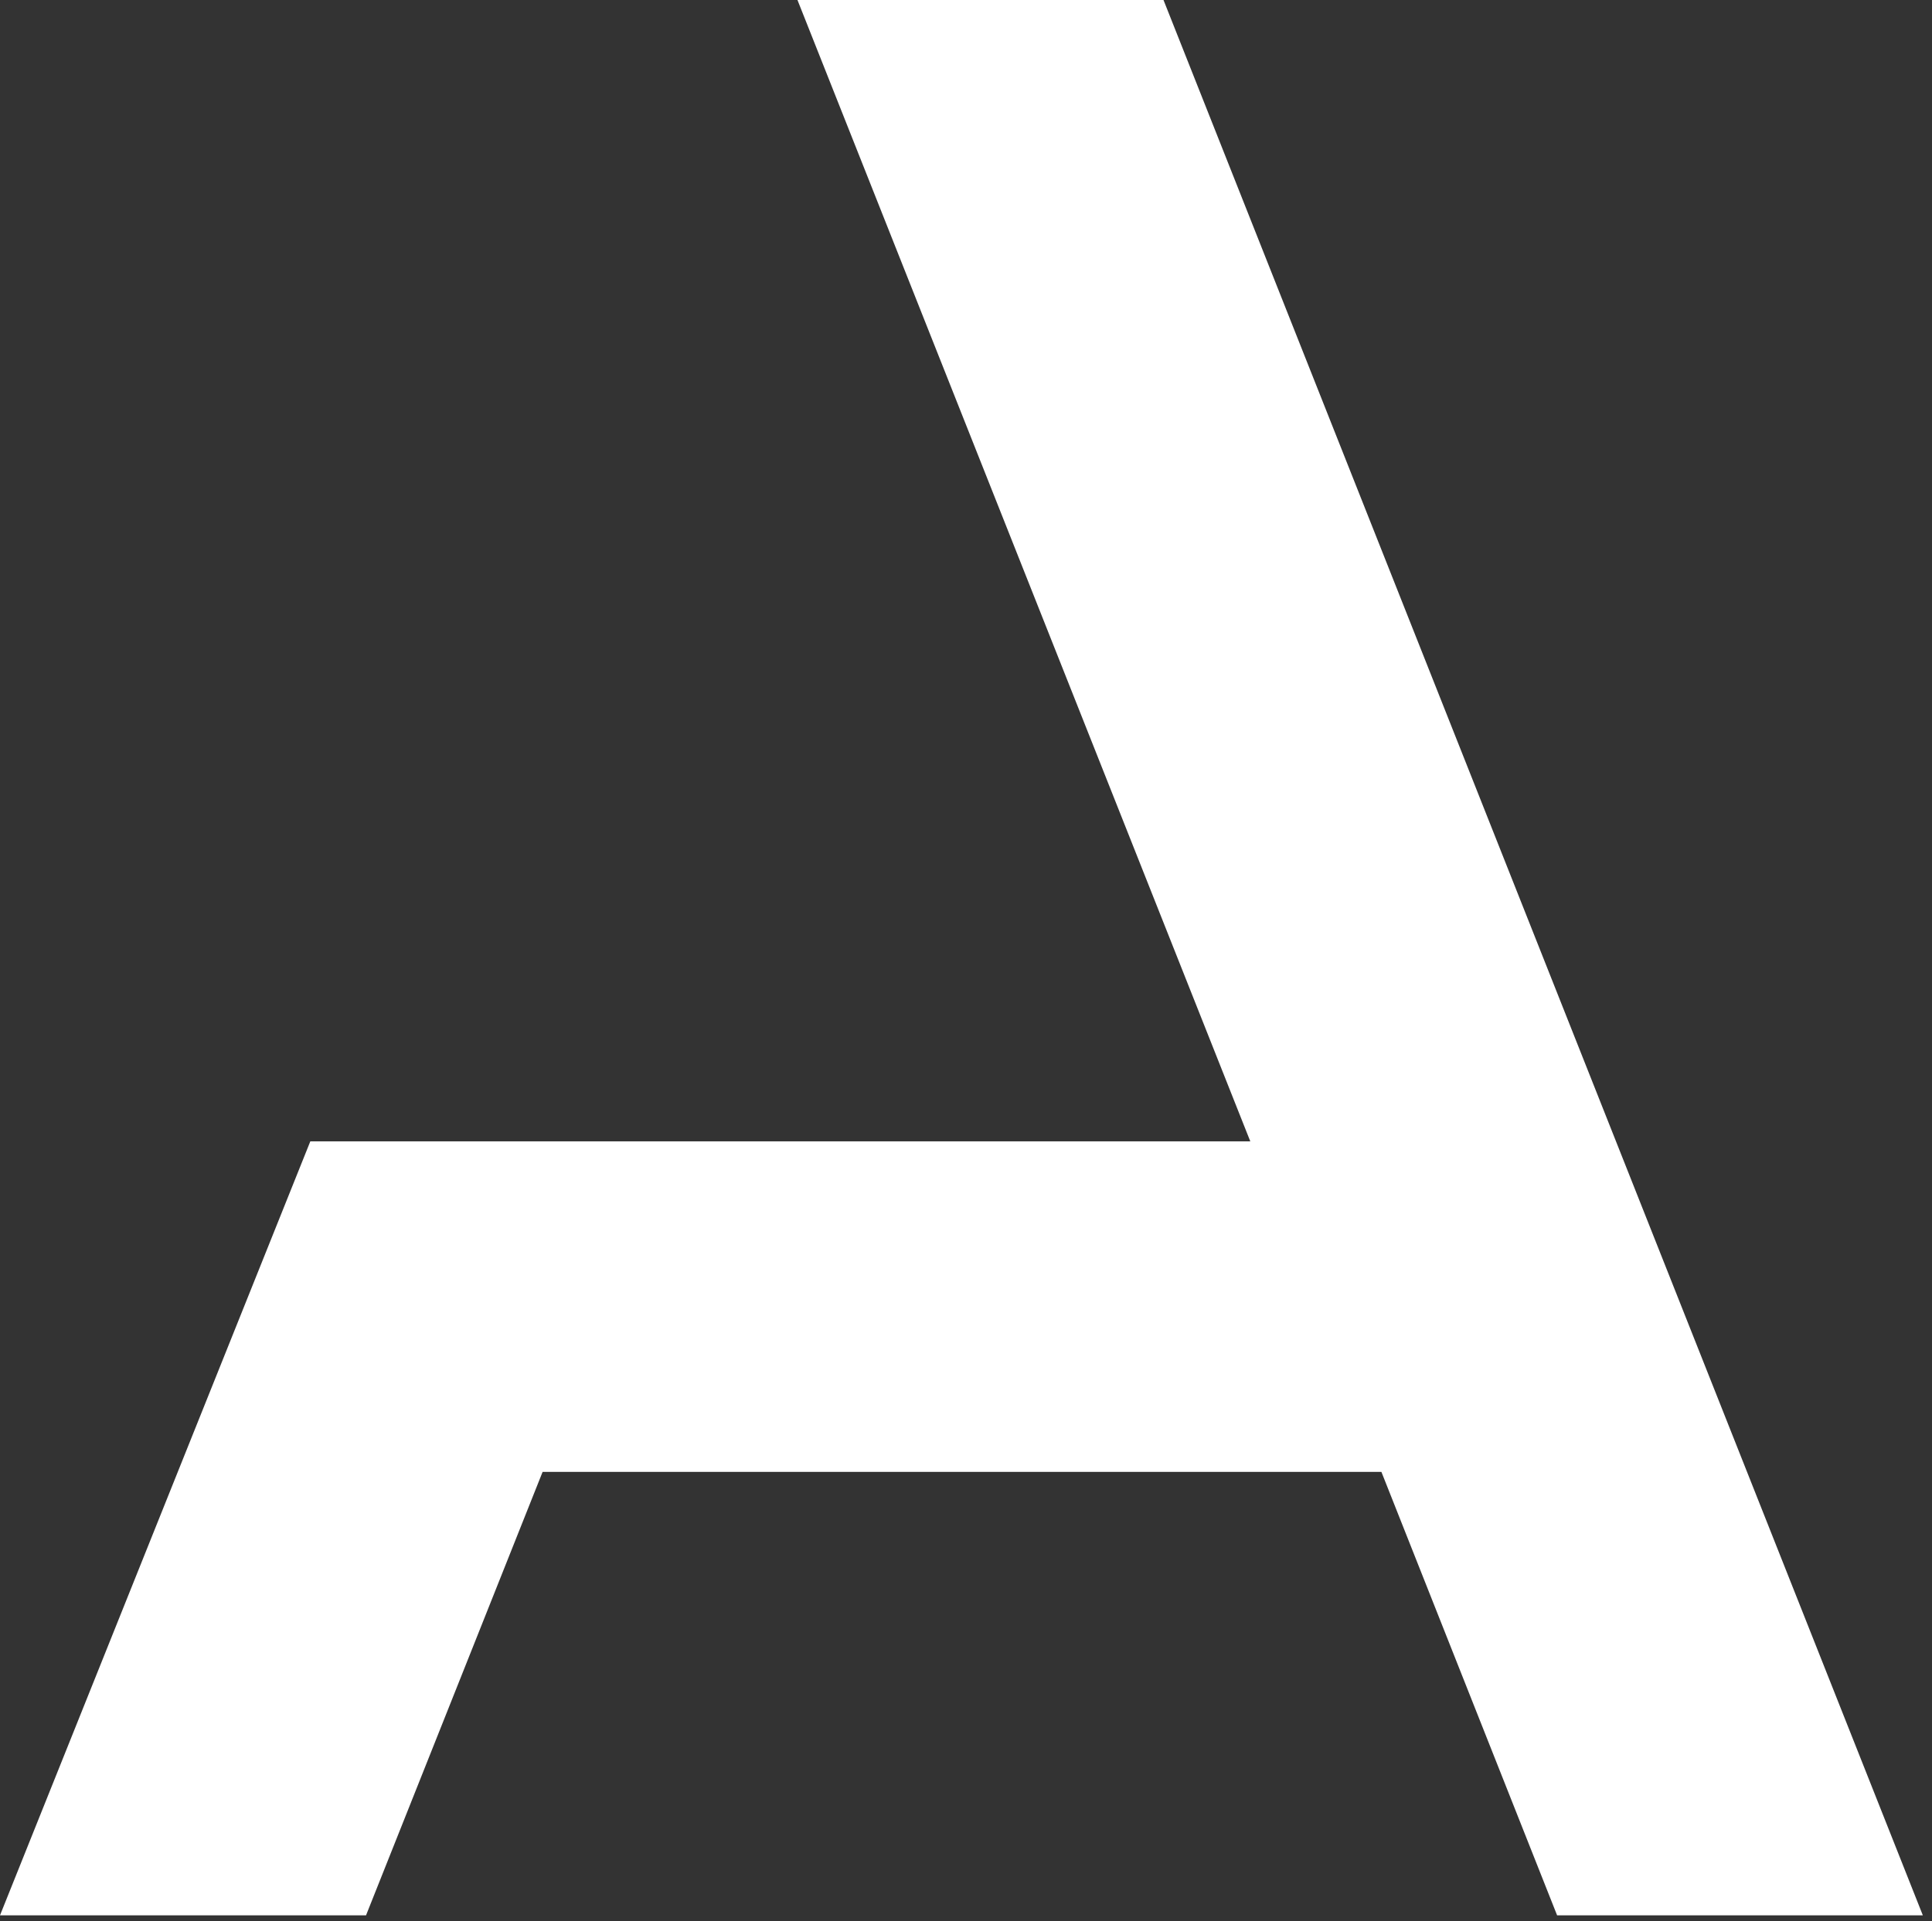
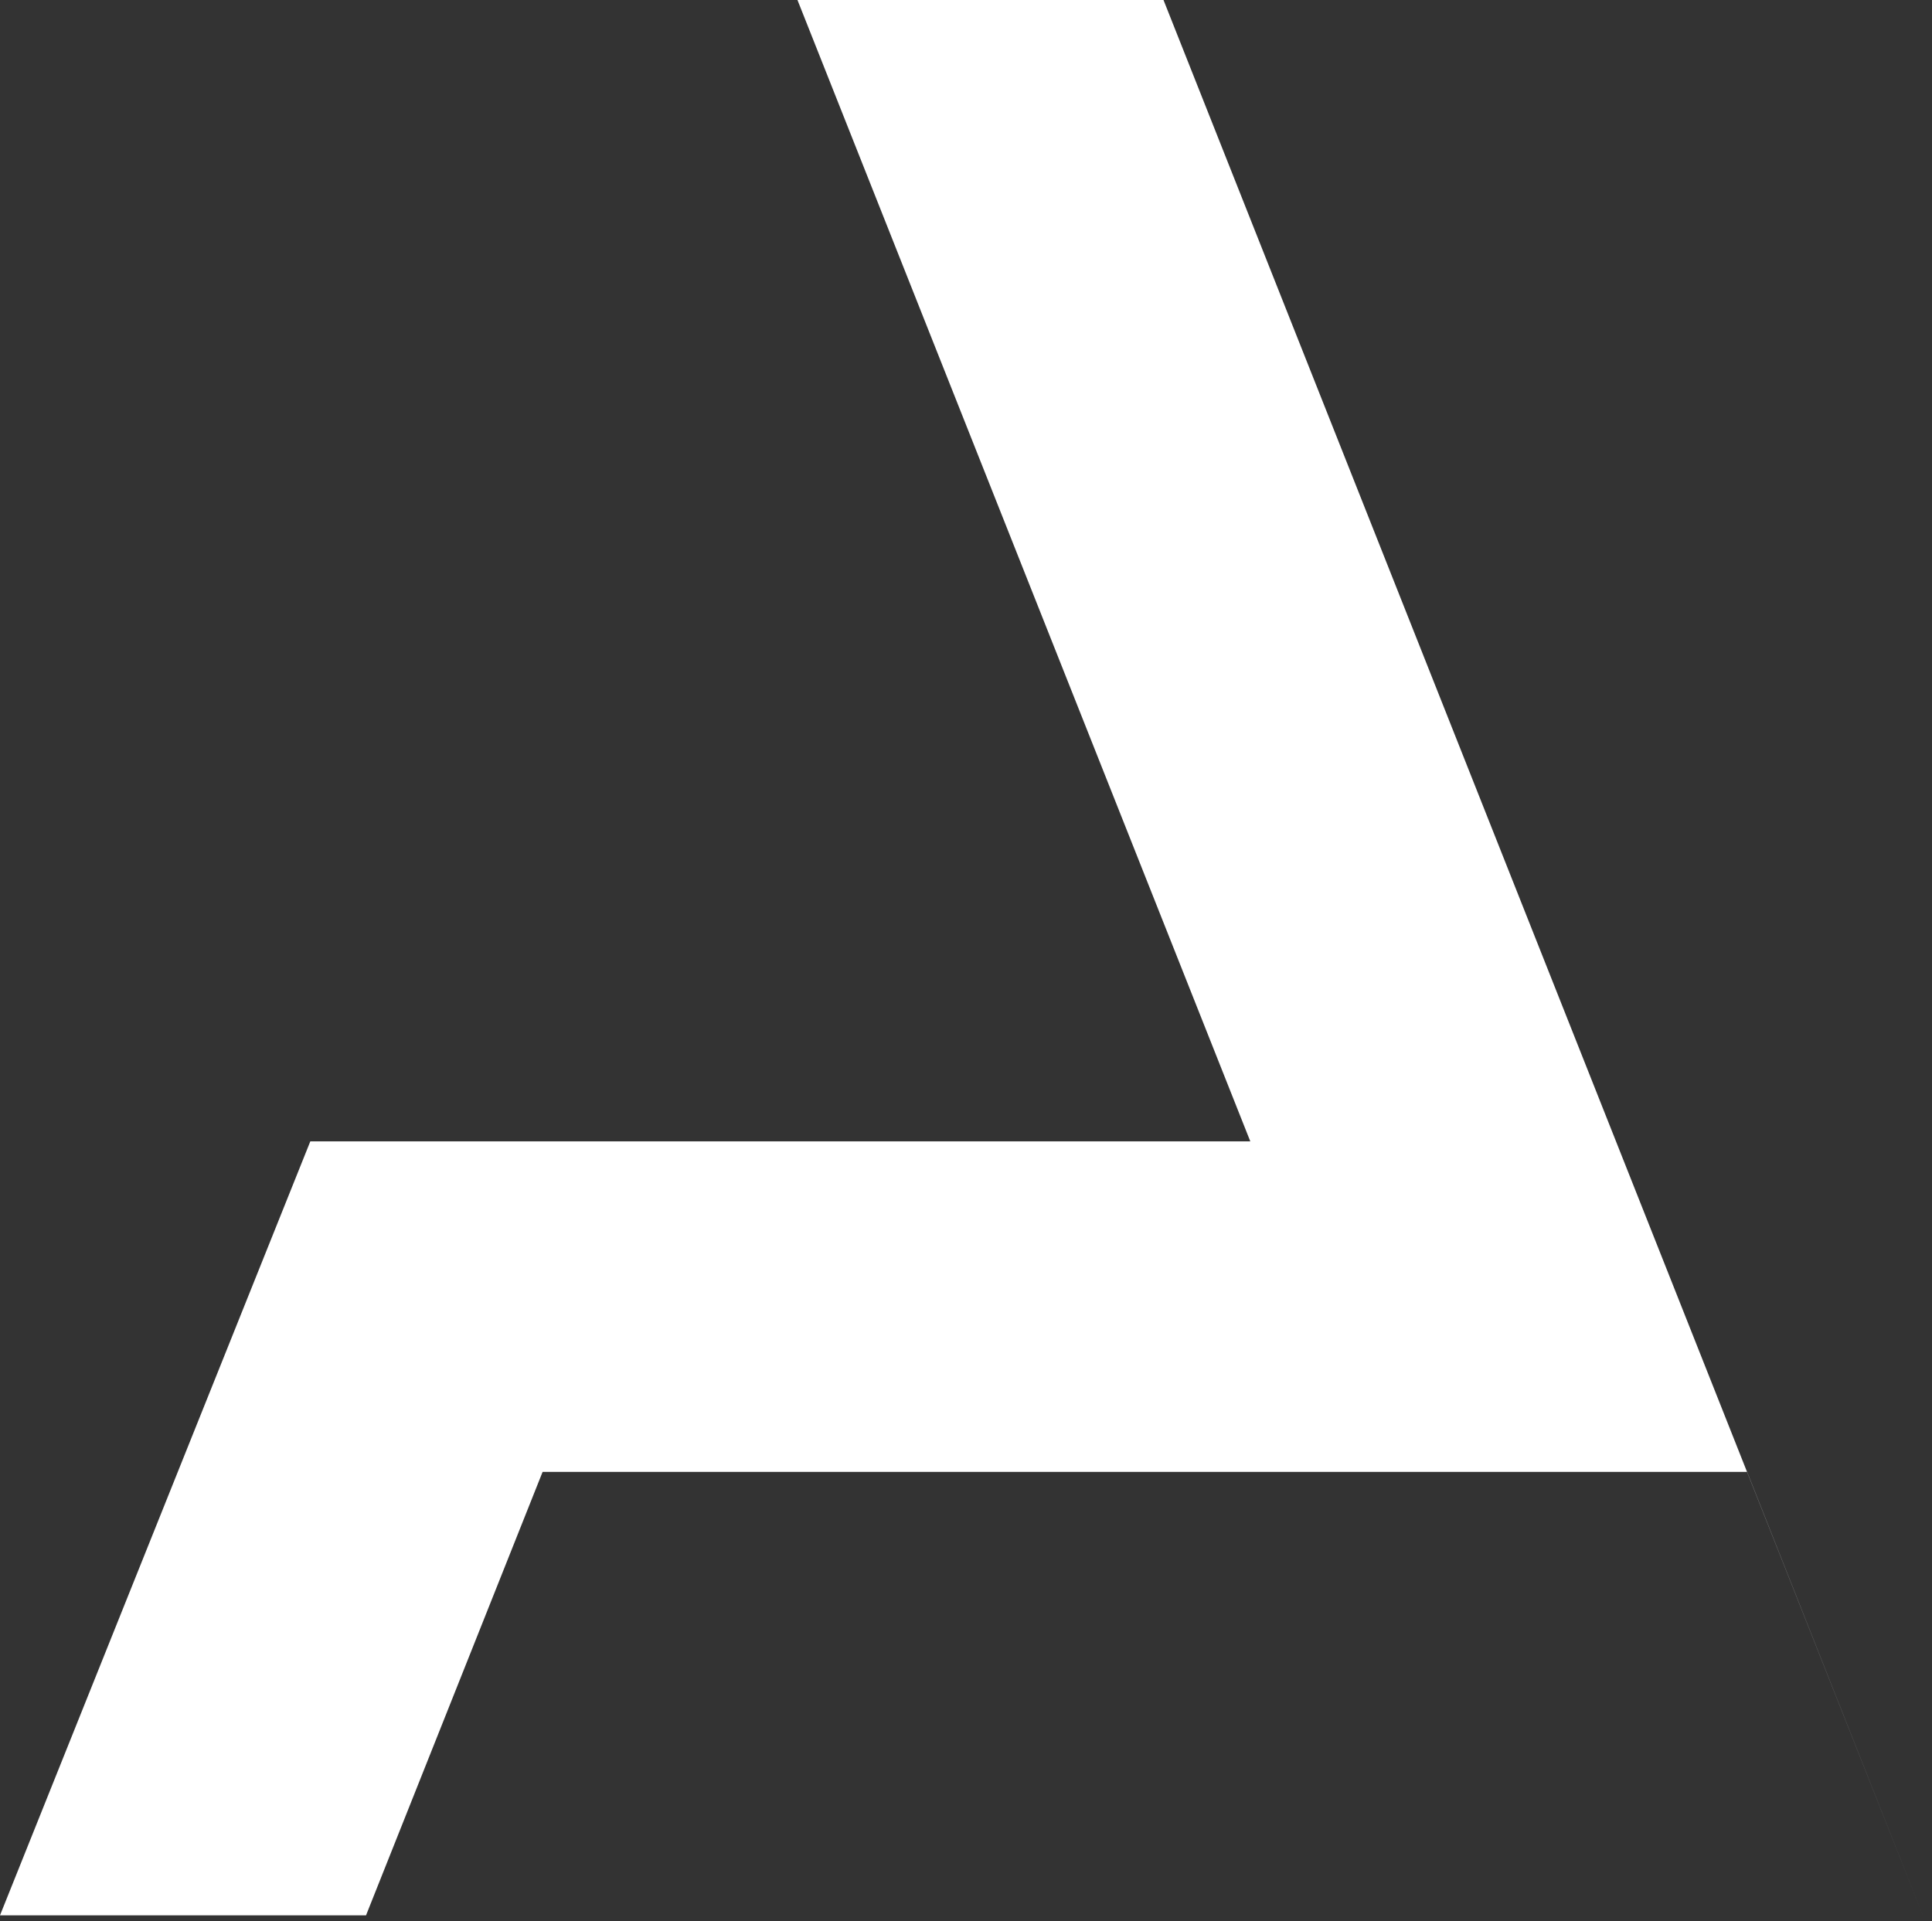
<svg xmlns="http://www.w3.org/2000/svg" width="181" height="180" fill="none">
  <rect width="100%" height="100%" fill="#333333" stroke="none" />
-   <path fill="#fff" d="M180.141 179.454h-34.264l-16.459-41.545H50.833l-16.541 41.545H0l29.071-72.512h88.065L74.711 0h34.292l71.138 179.454Z" />
+   <path fill="#fff" d="M180.141 179.454l-16.459-41.545H50.833l-16.541 41.545H0l29.071-72.512h88.065L74.711 0h34.292l71.138 179.454Z" />
</svg>